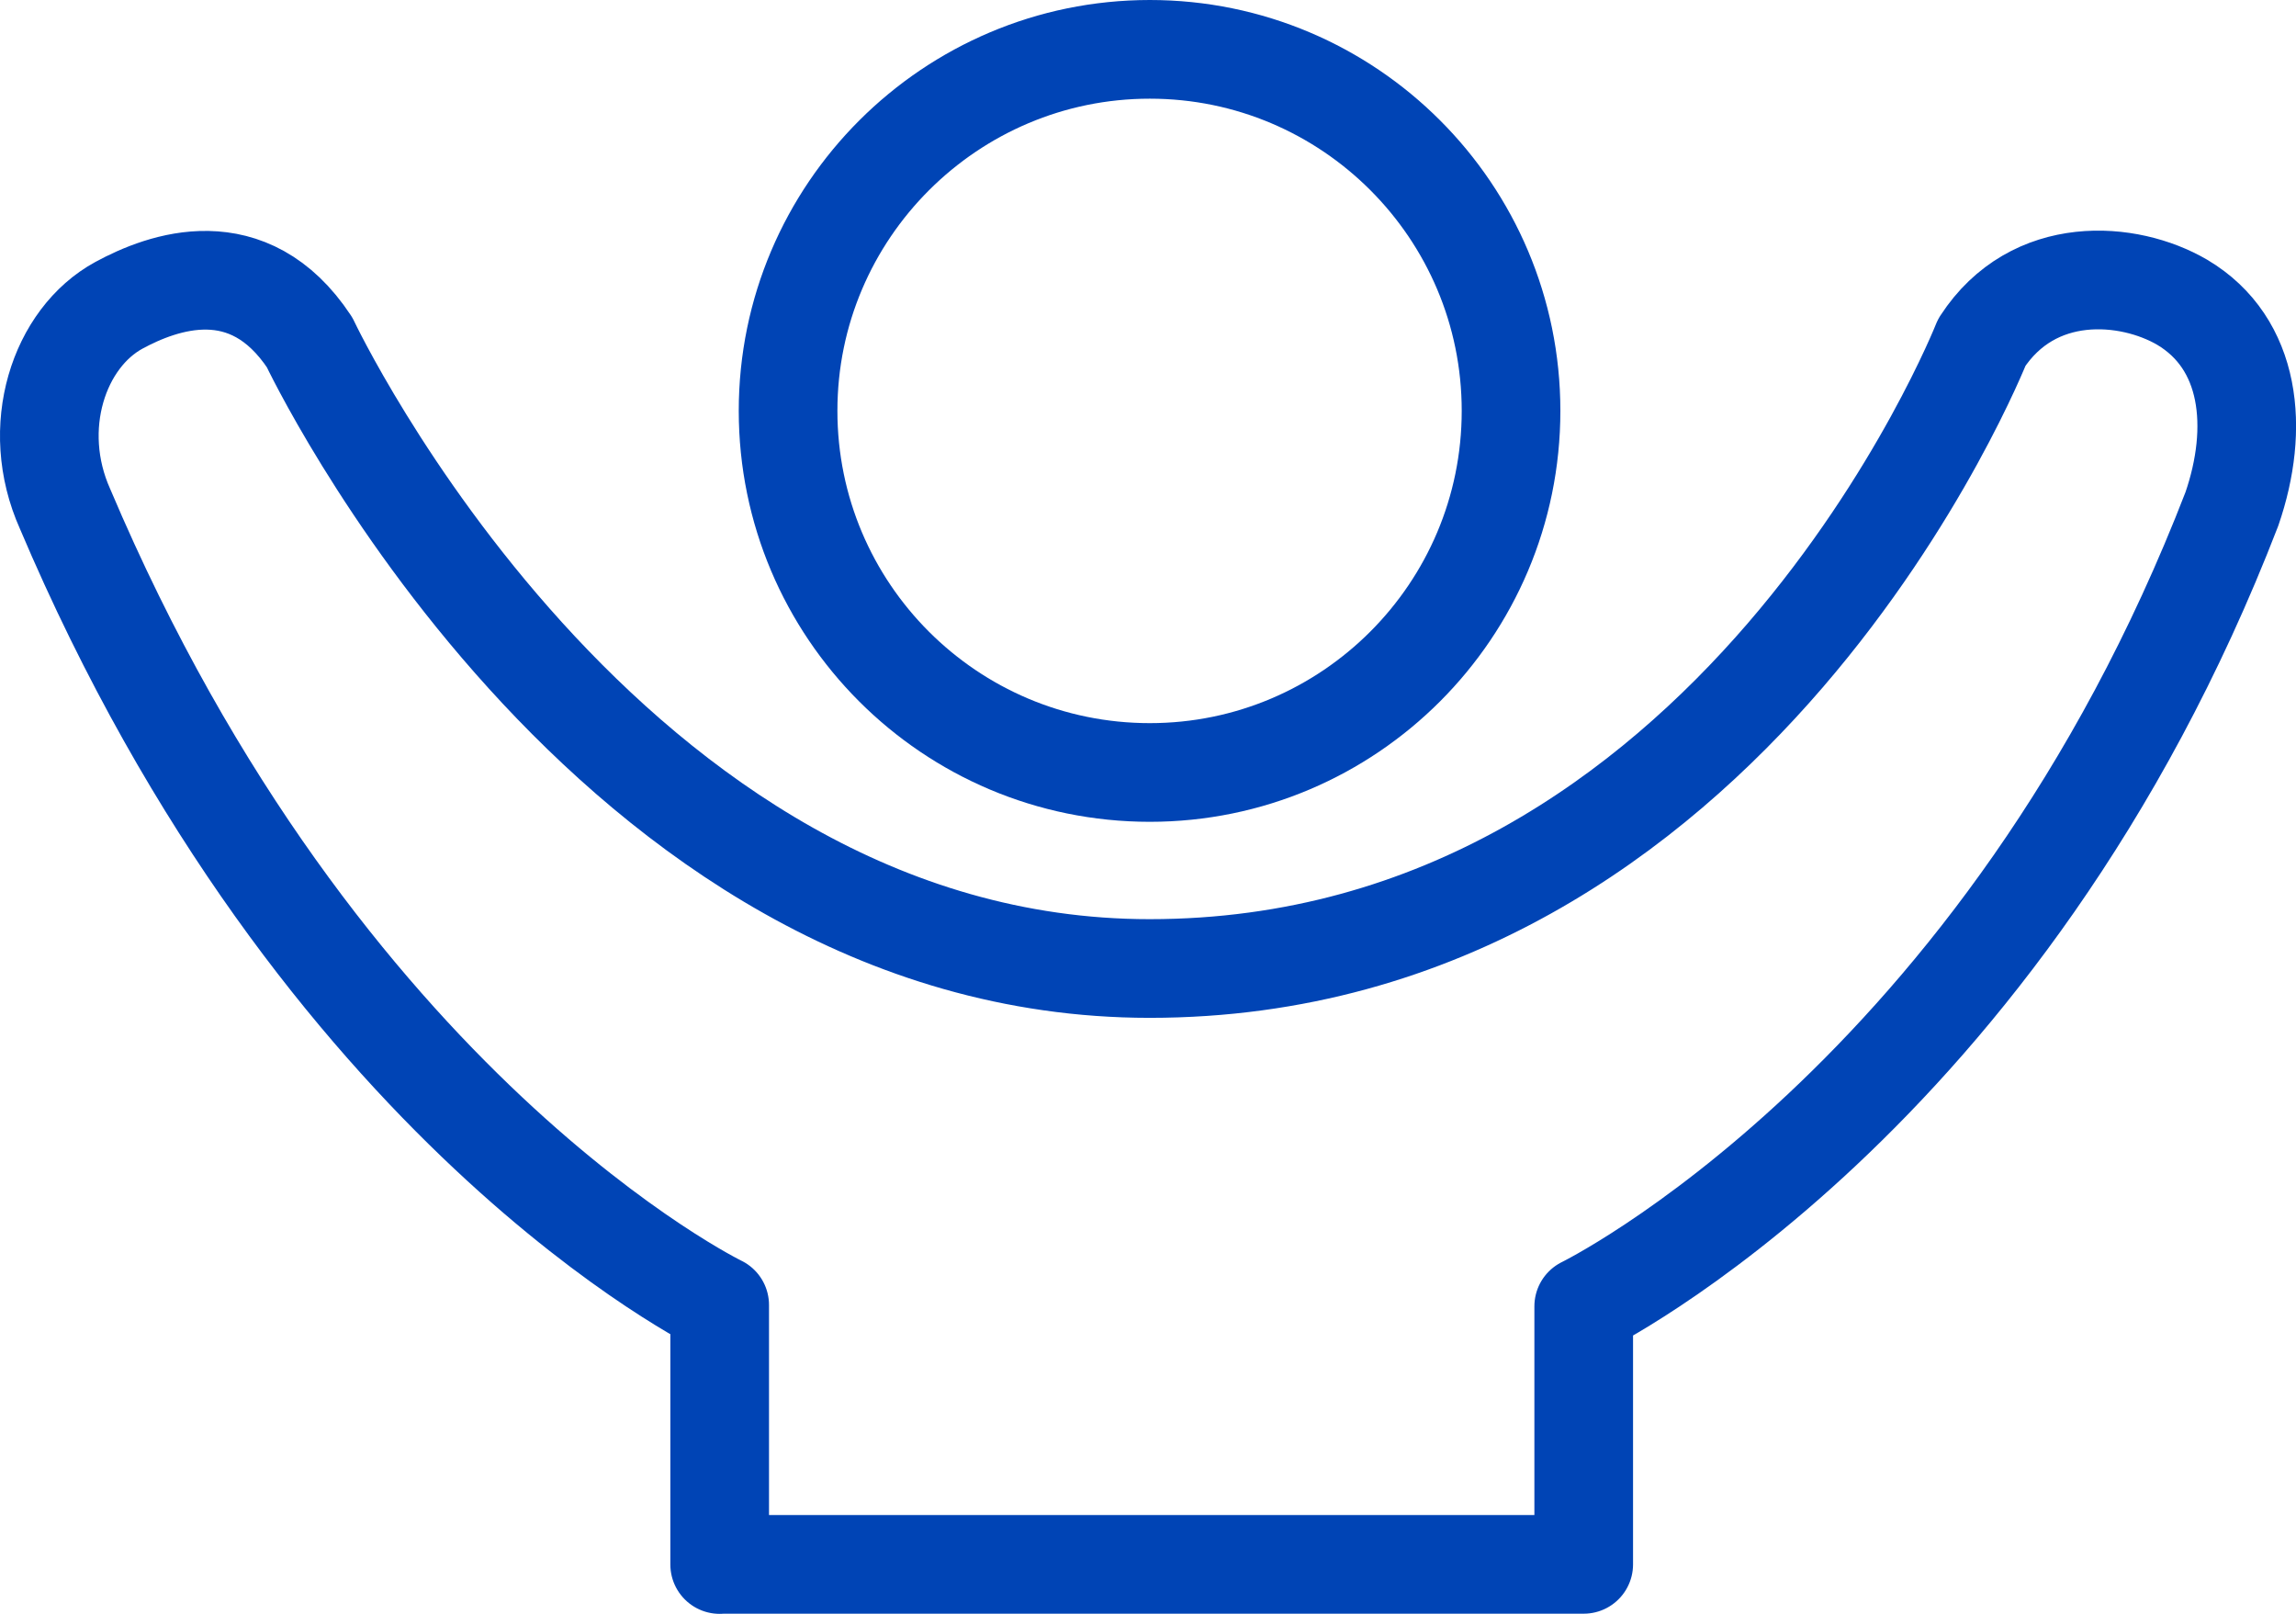
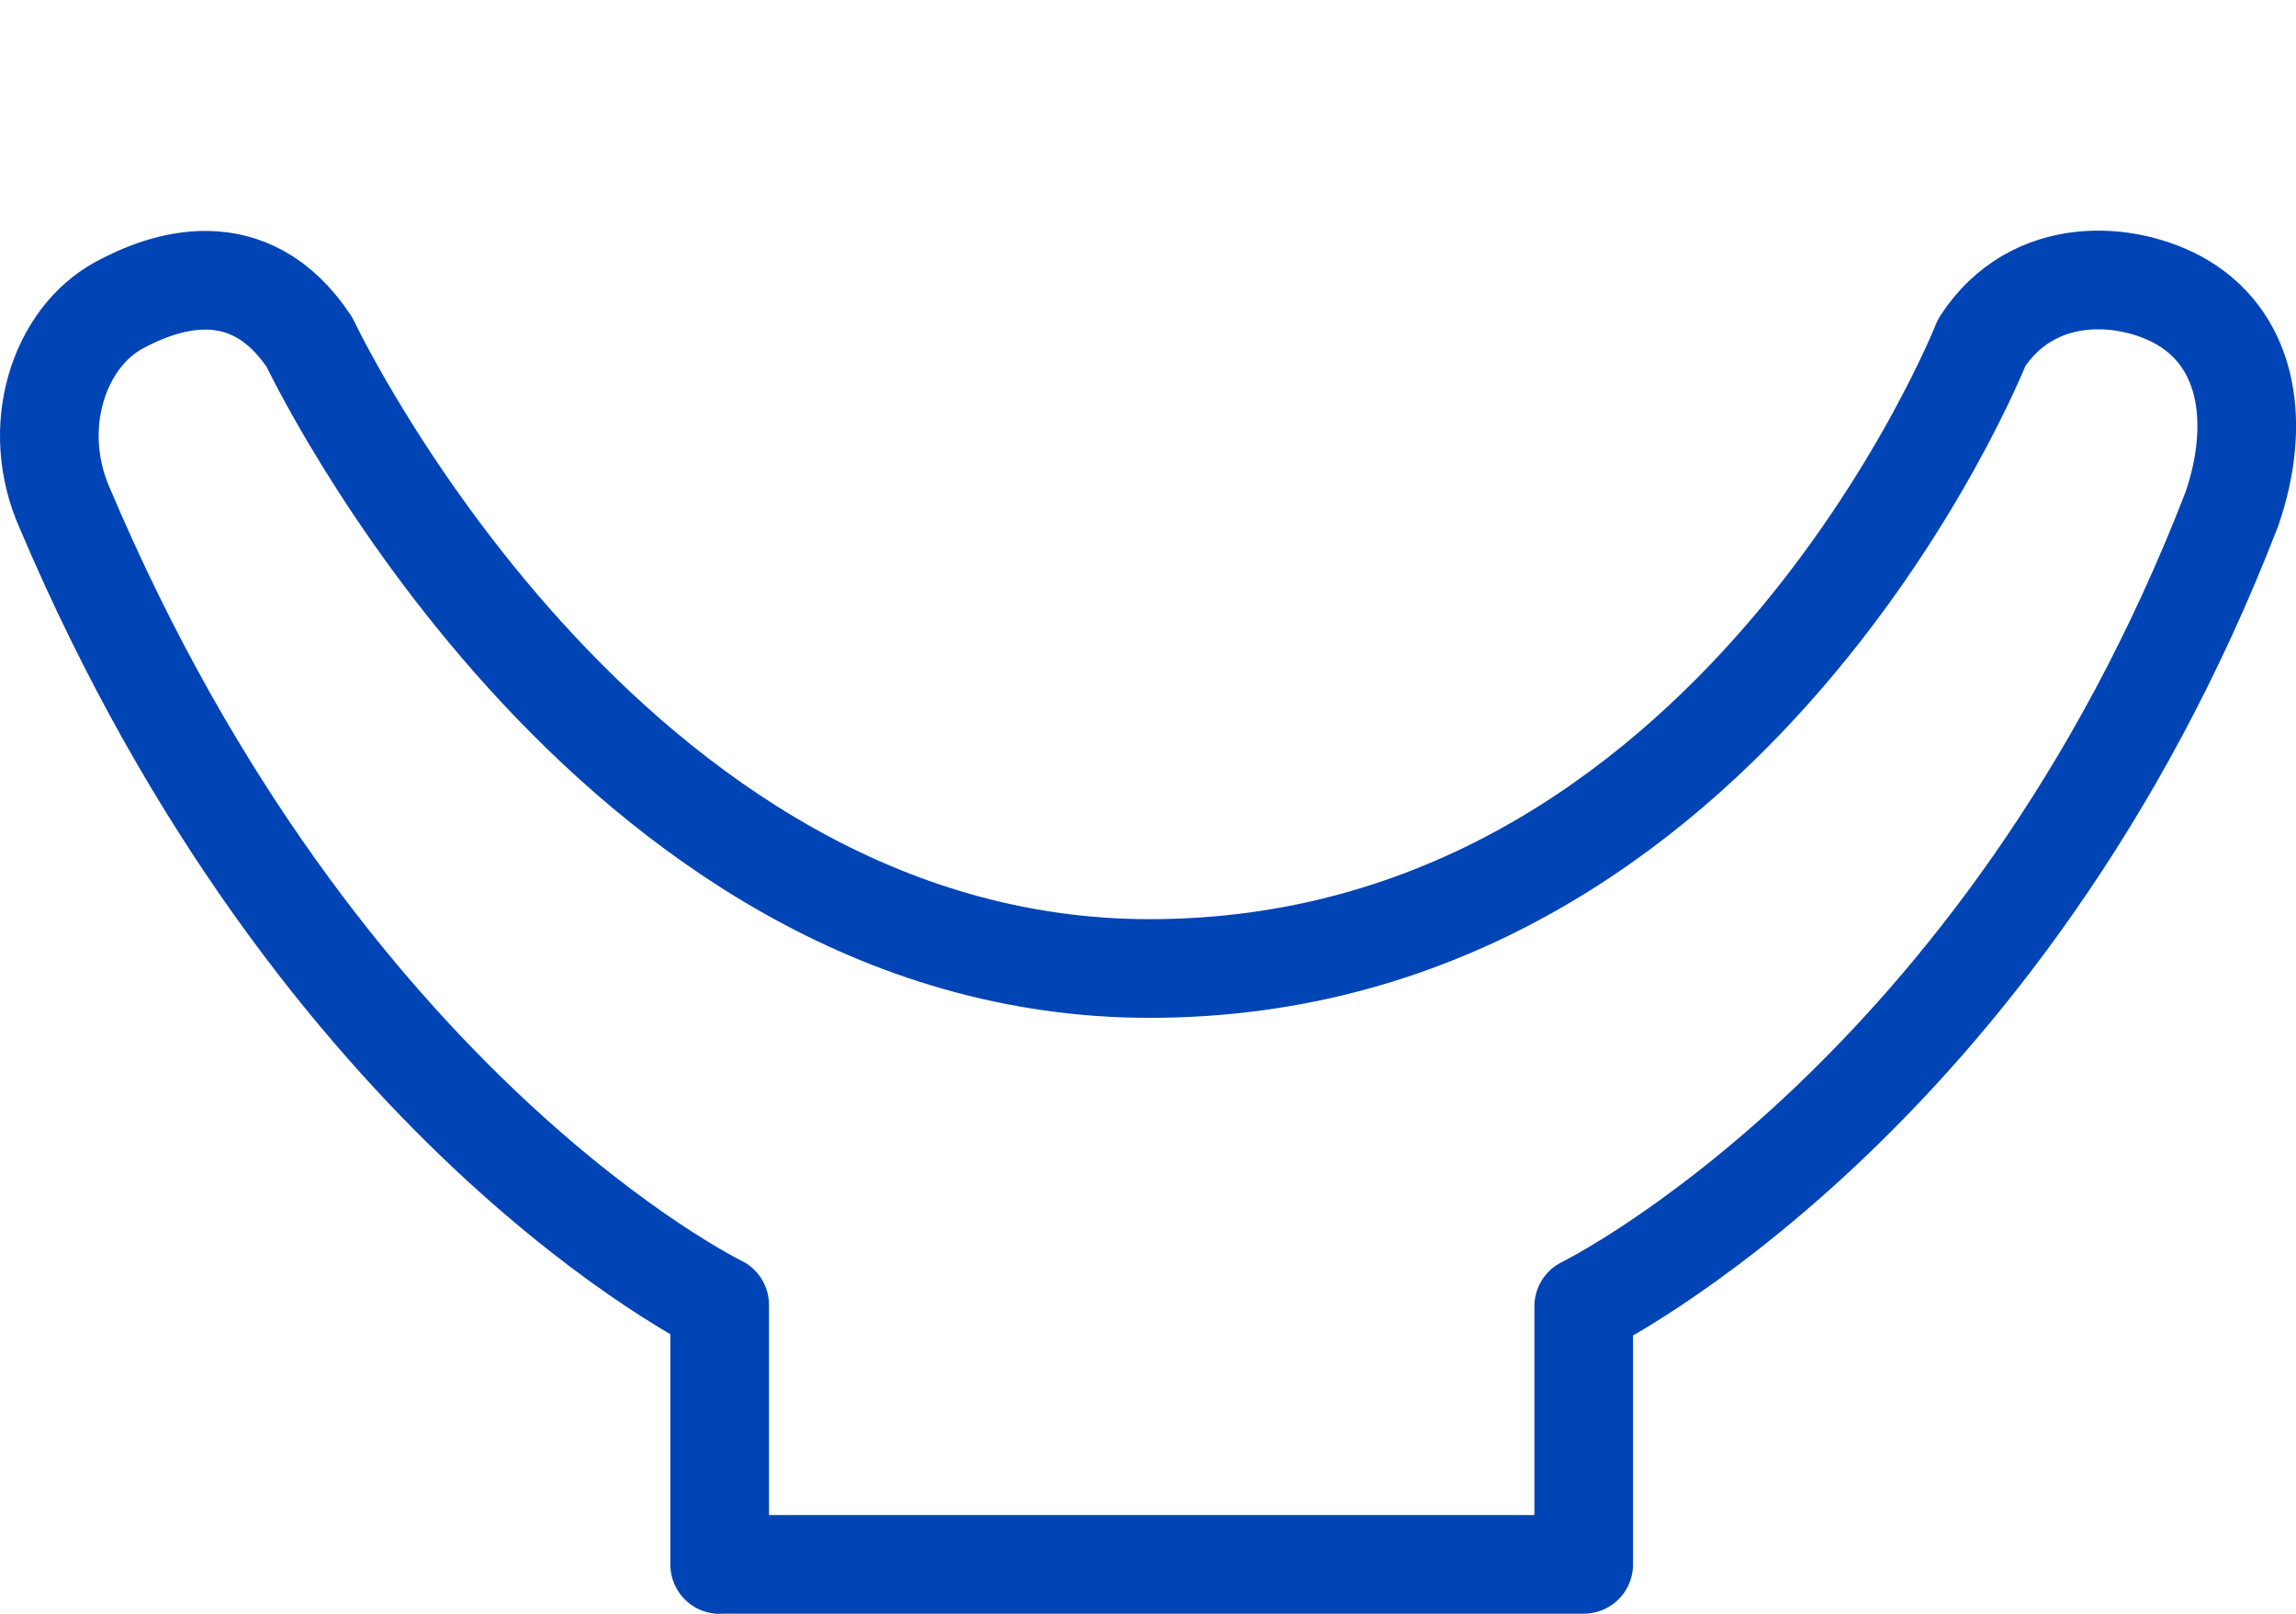
<svg xmlns="http://www.w3.org/2000/svg" id="Layer_2" viewBox="0 0 139.64 98.13">
  <defs>
    <style>.cls-1,.cls-2{fill:none;stroke:#0044b5;stroke-linejoin:round;stroke-width:6px;}.cls-2{stroke-linecap:round;}</style>
  </defs>
  <g id="Layer_1-2">
-     <path class="cls-1" d="M69.93,46.97c12.12,0,21.97-9.85,21.97-21.99S82.05,3,69.93,3s-22,9.85-22,21.98,9.84,21.99,22,21.99Z" />
    <path class="cls-2" d="M43.77,95.13v-15.78S19.5,67.59,3.96,30.95c-2.22-4.95-.37-10.41,3.28-12.39,2.64-1.43,7.87-3.37,11.59,2.26,0,0,17.97,38.07,51.09,38.07,35.59,0,50.61-38.07,50.61-38.07,3.13-4.81,8.92-4.35,12.19-2.44,4.21,2.5,4.71,7.67,3.02,12.57-13.92,36.02-39.42,48.48-39.42,48.48v15.69h-52.54Z" />
  </g>
</svg>